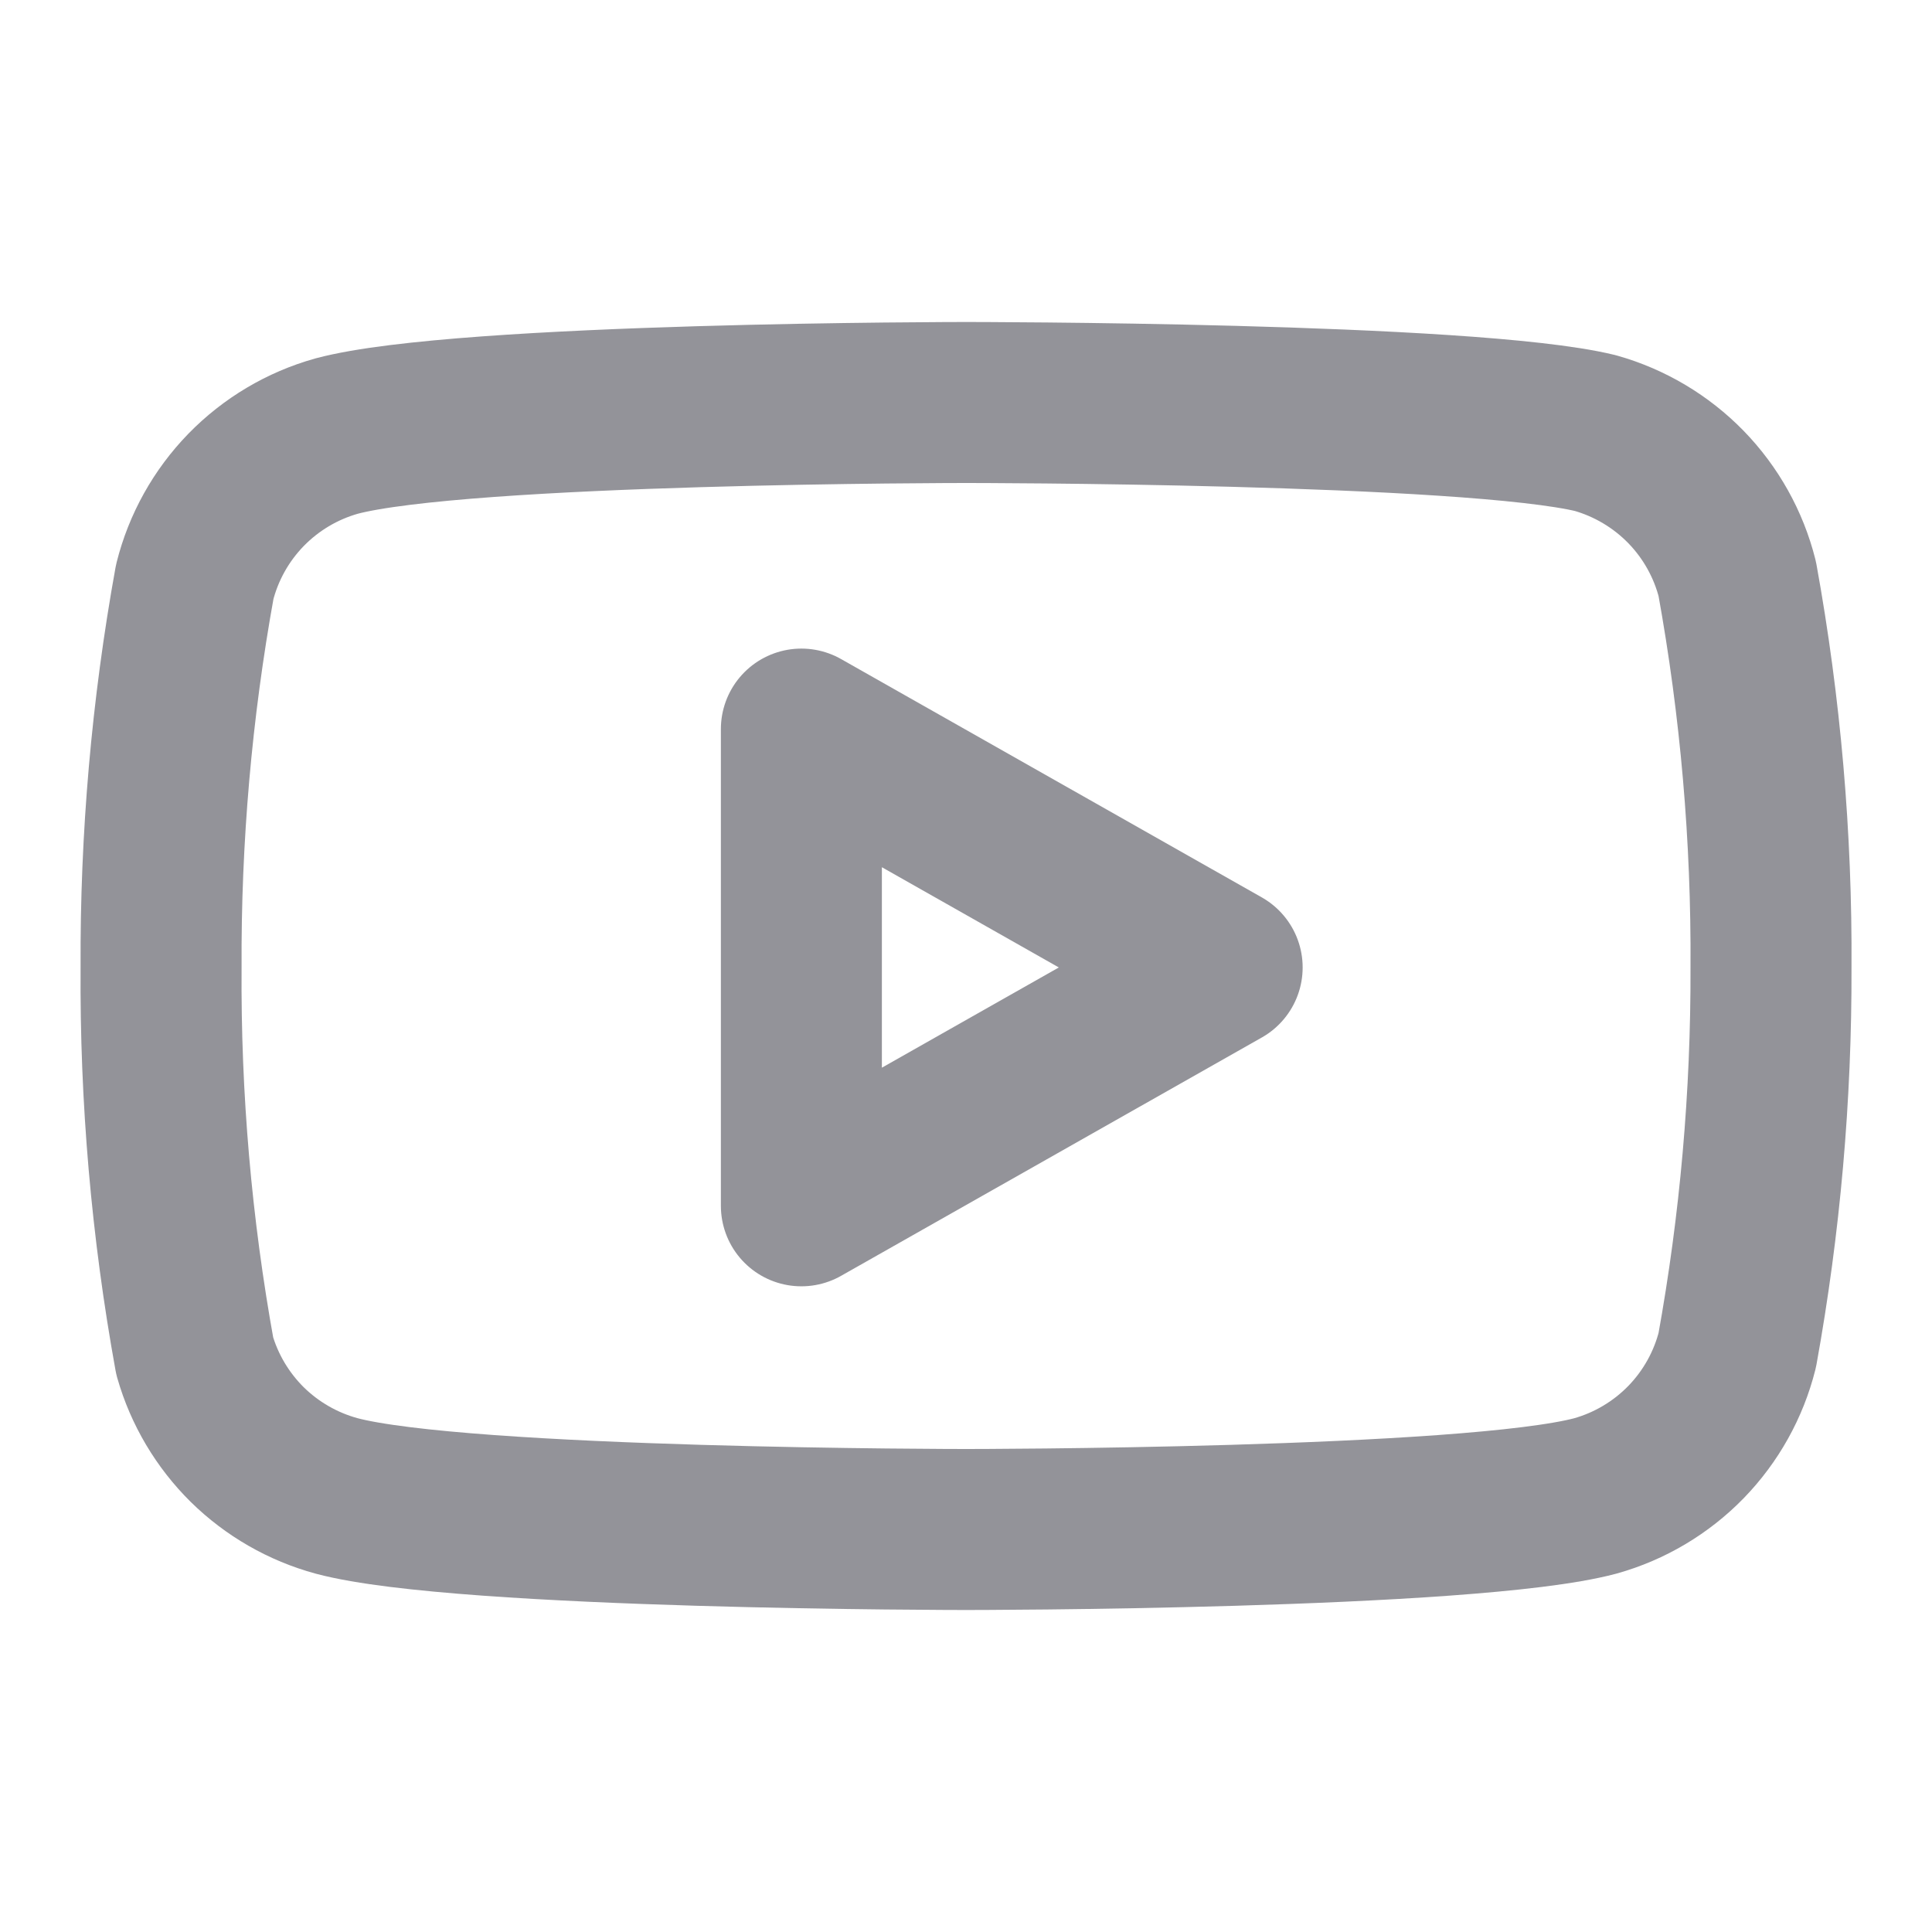
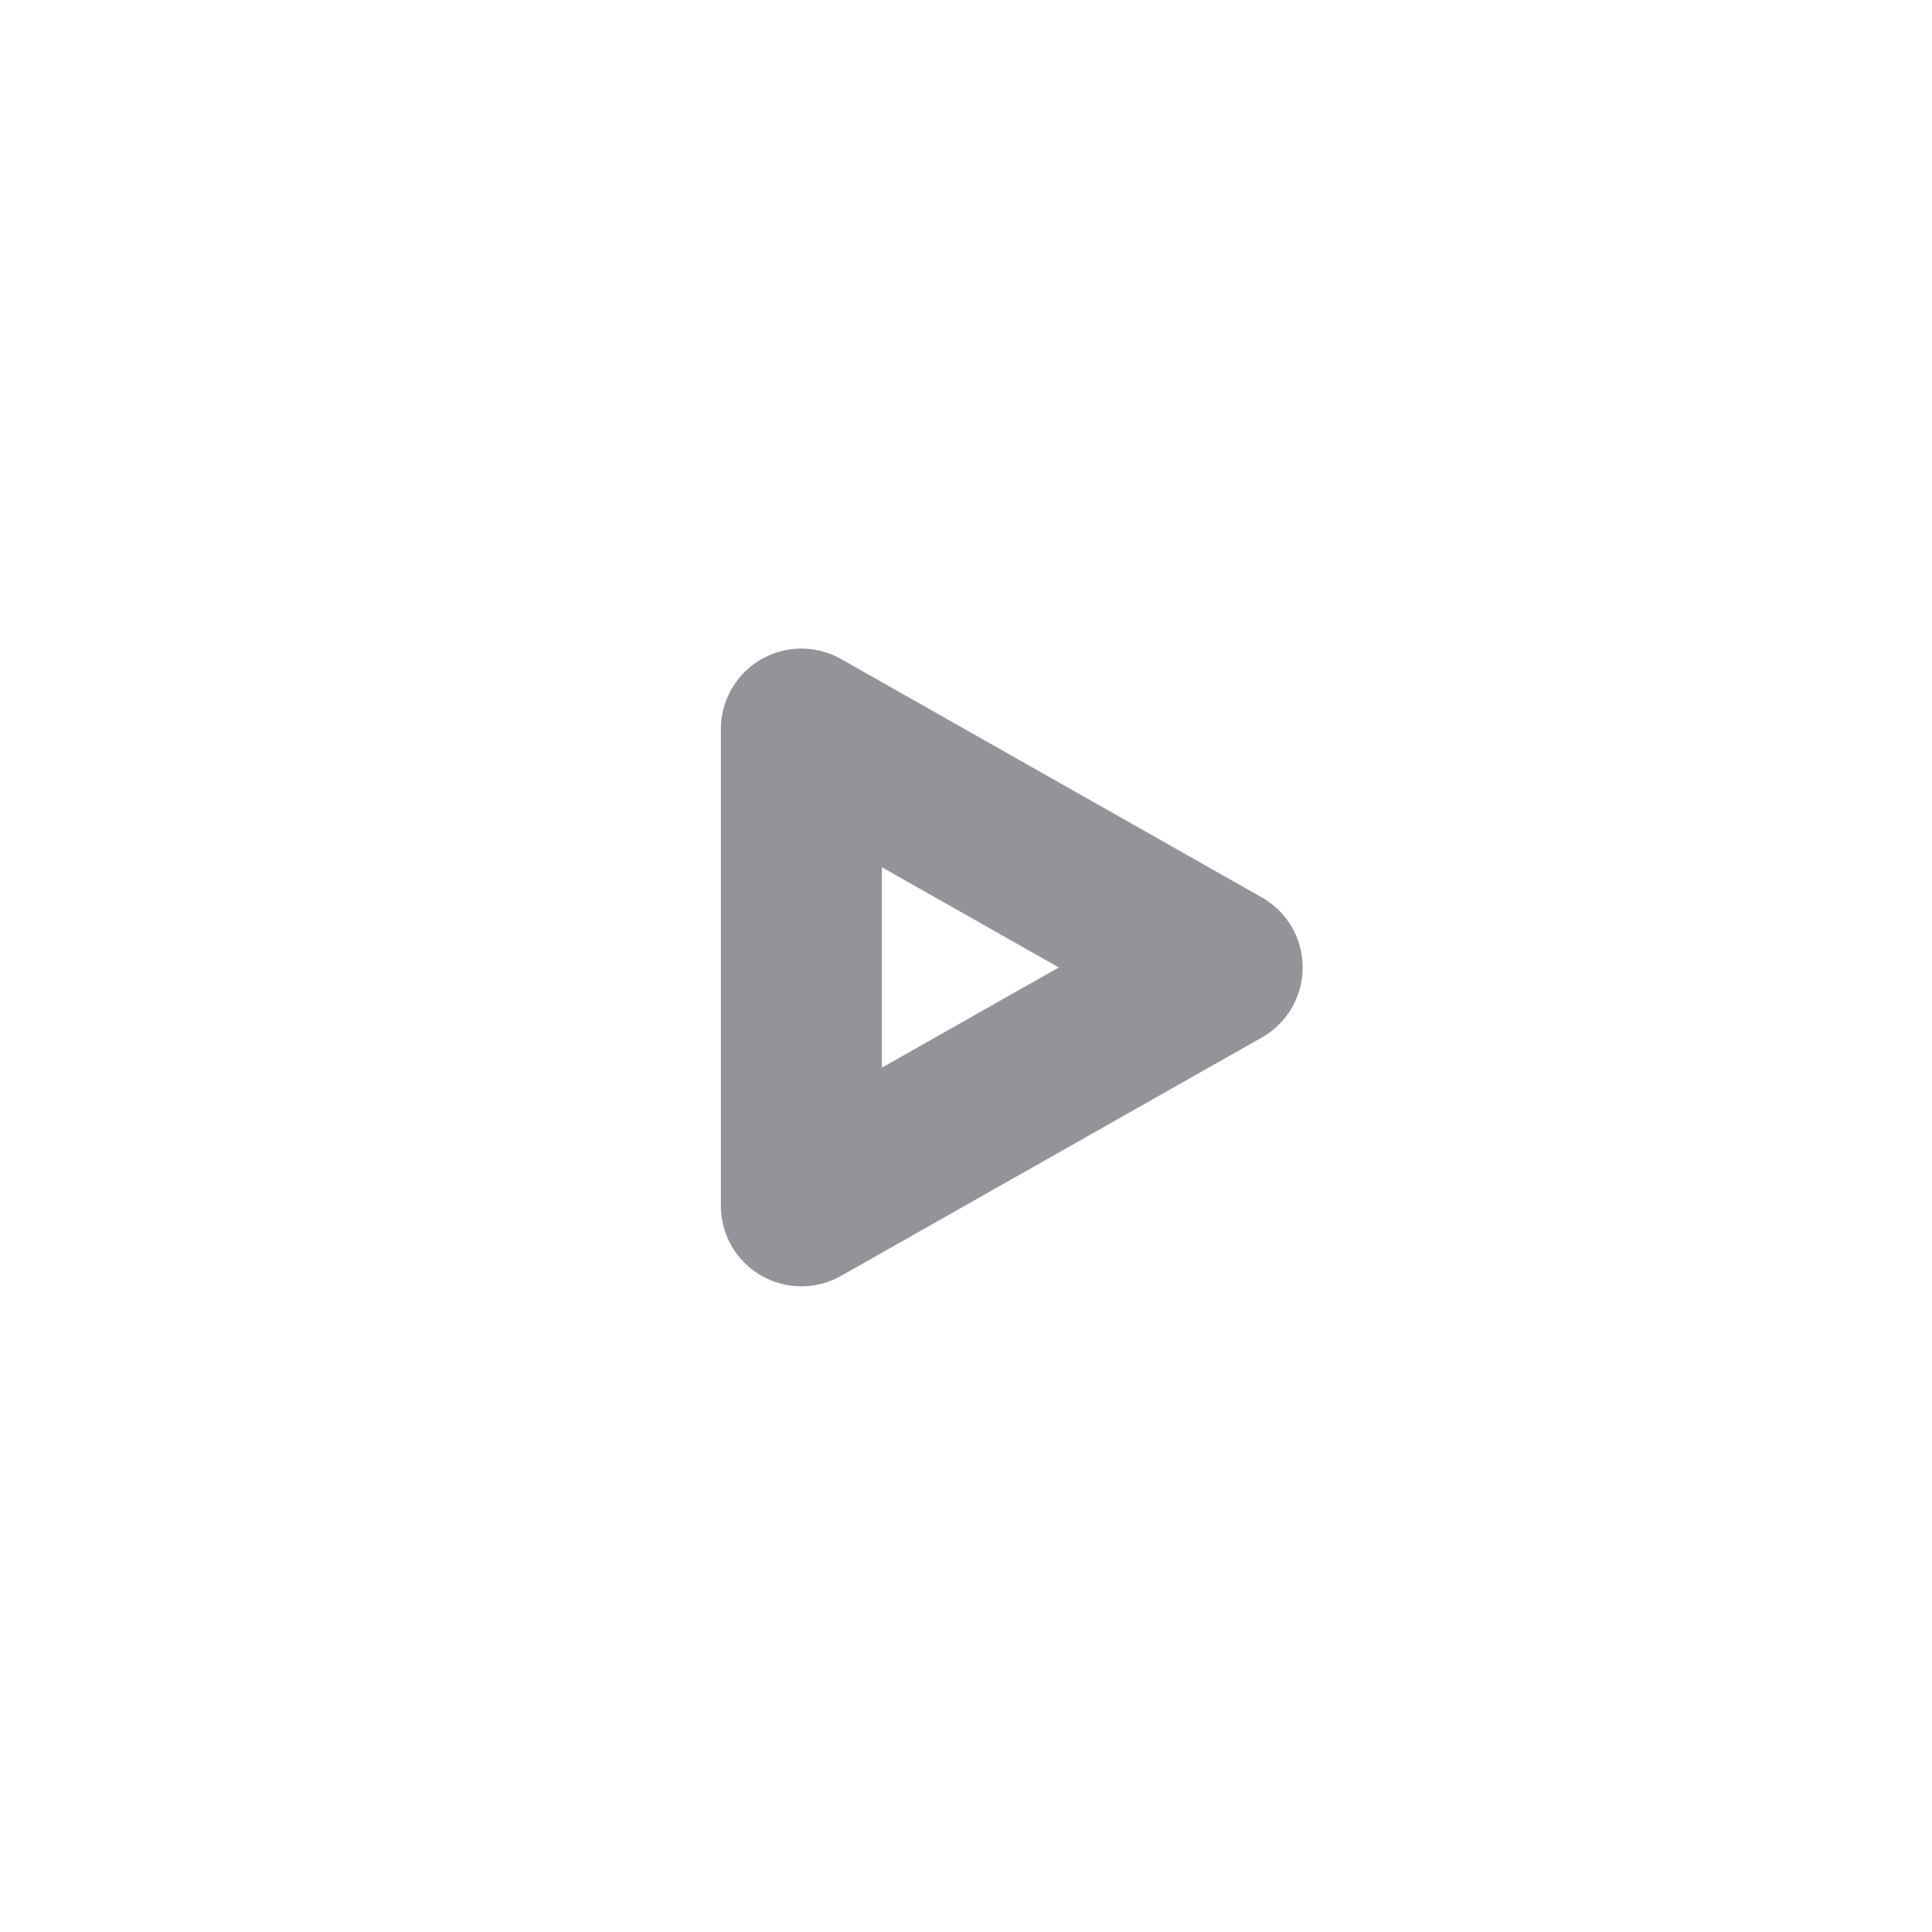
<svg xmlns="http://www.w3.org/2000/svg" width="24" height="24" viewBox="0 0 24 24" fill="none">
-   <path d="M21.581 7.191C21.473 6.762 21.253 6.368 20.944 6.05C20.634 5.732 20.246 5.501 19.818 5.38C18.254 5 12 5 12 5C12 5 5.746 5 4.182 5.417C3.754 5.537 3.366 5.768 3.056 6.086C2.747 6.404 2.527 6.798 2.419 7.228C2.133 8.808 1.993 10.412 2.001 12.018C1.99 13.636 2.13 15.252 2.419 16.845C2.538 17.261 2.763 17.64 3.071 17.945C3.38 18.249 3.763 18.469 4.182 18.583C5.746 19 12 19 12 19C12 19 18.254 19 19.818 18.583C20.246 18.463 20.634 18.232 20.944 17.914C21.253 17.596 21.473 17.202 21.581 16.772C21.865 15.204 22.005 13.612 22 12.018C22.01 10.4 21.87 8.784 21.581 7.191Z" stroke="#939399" stroke-width="2" stroke-linecap="round" stroke-linejoin="round" />
  <path d="M9.955 14.979L15.182 12.018L9.955 9.057V14.979Z" stroke="#939399" stroke-width="2" stroke-linecap="round" stroke-linejoin="round" />
</svg>